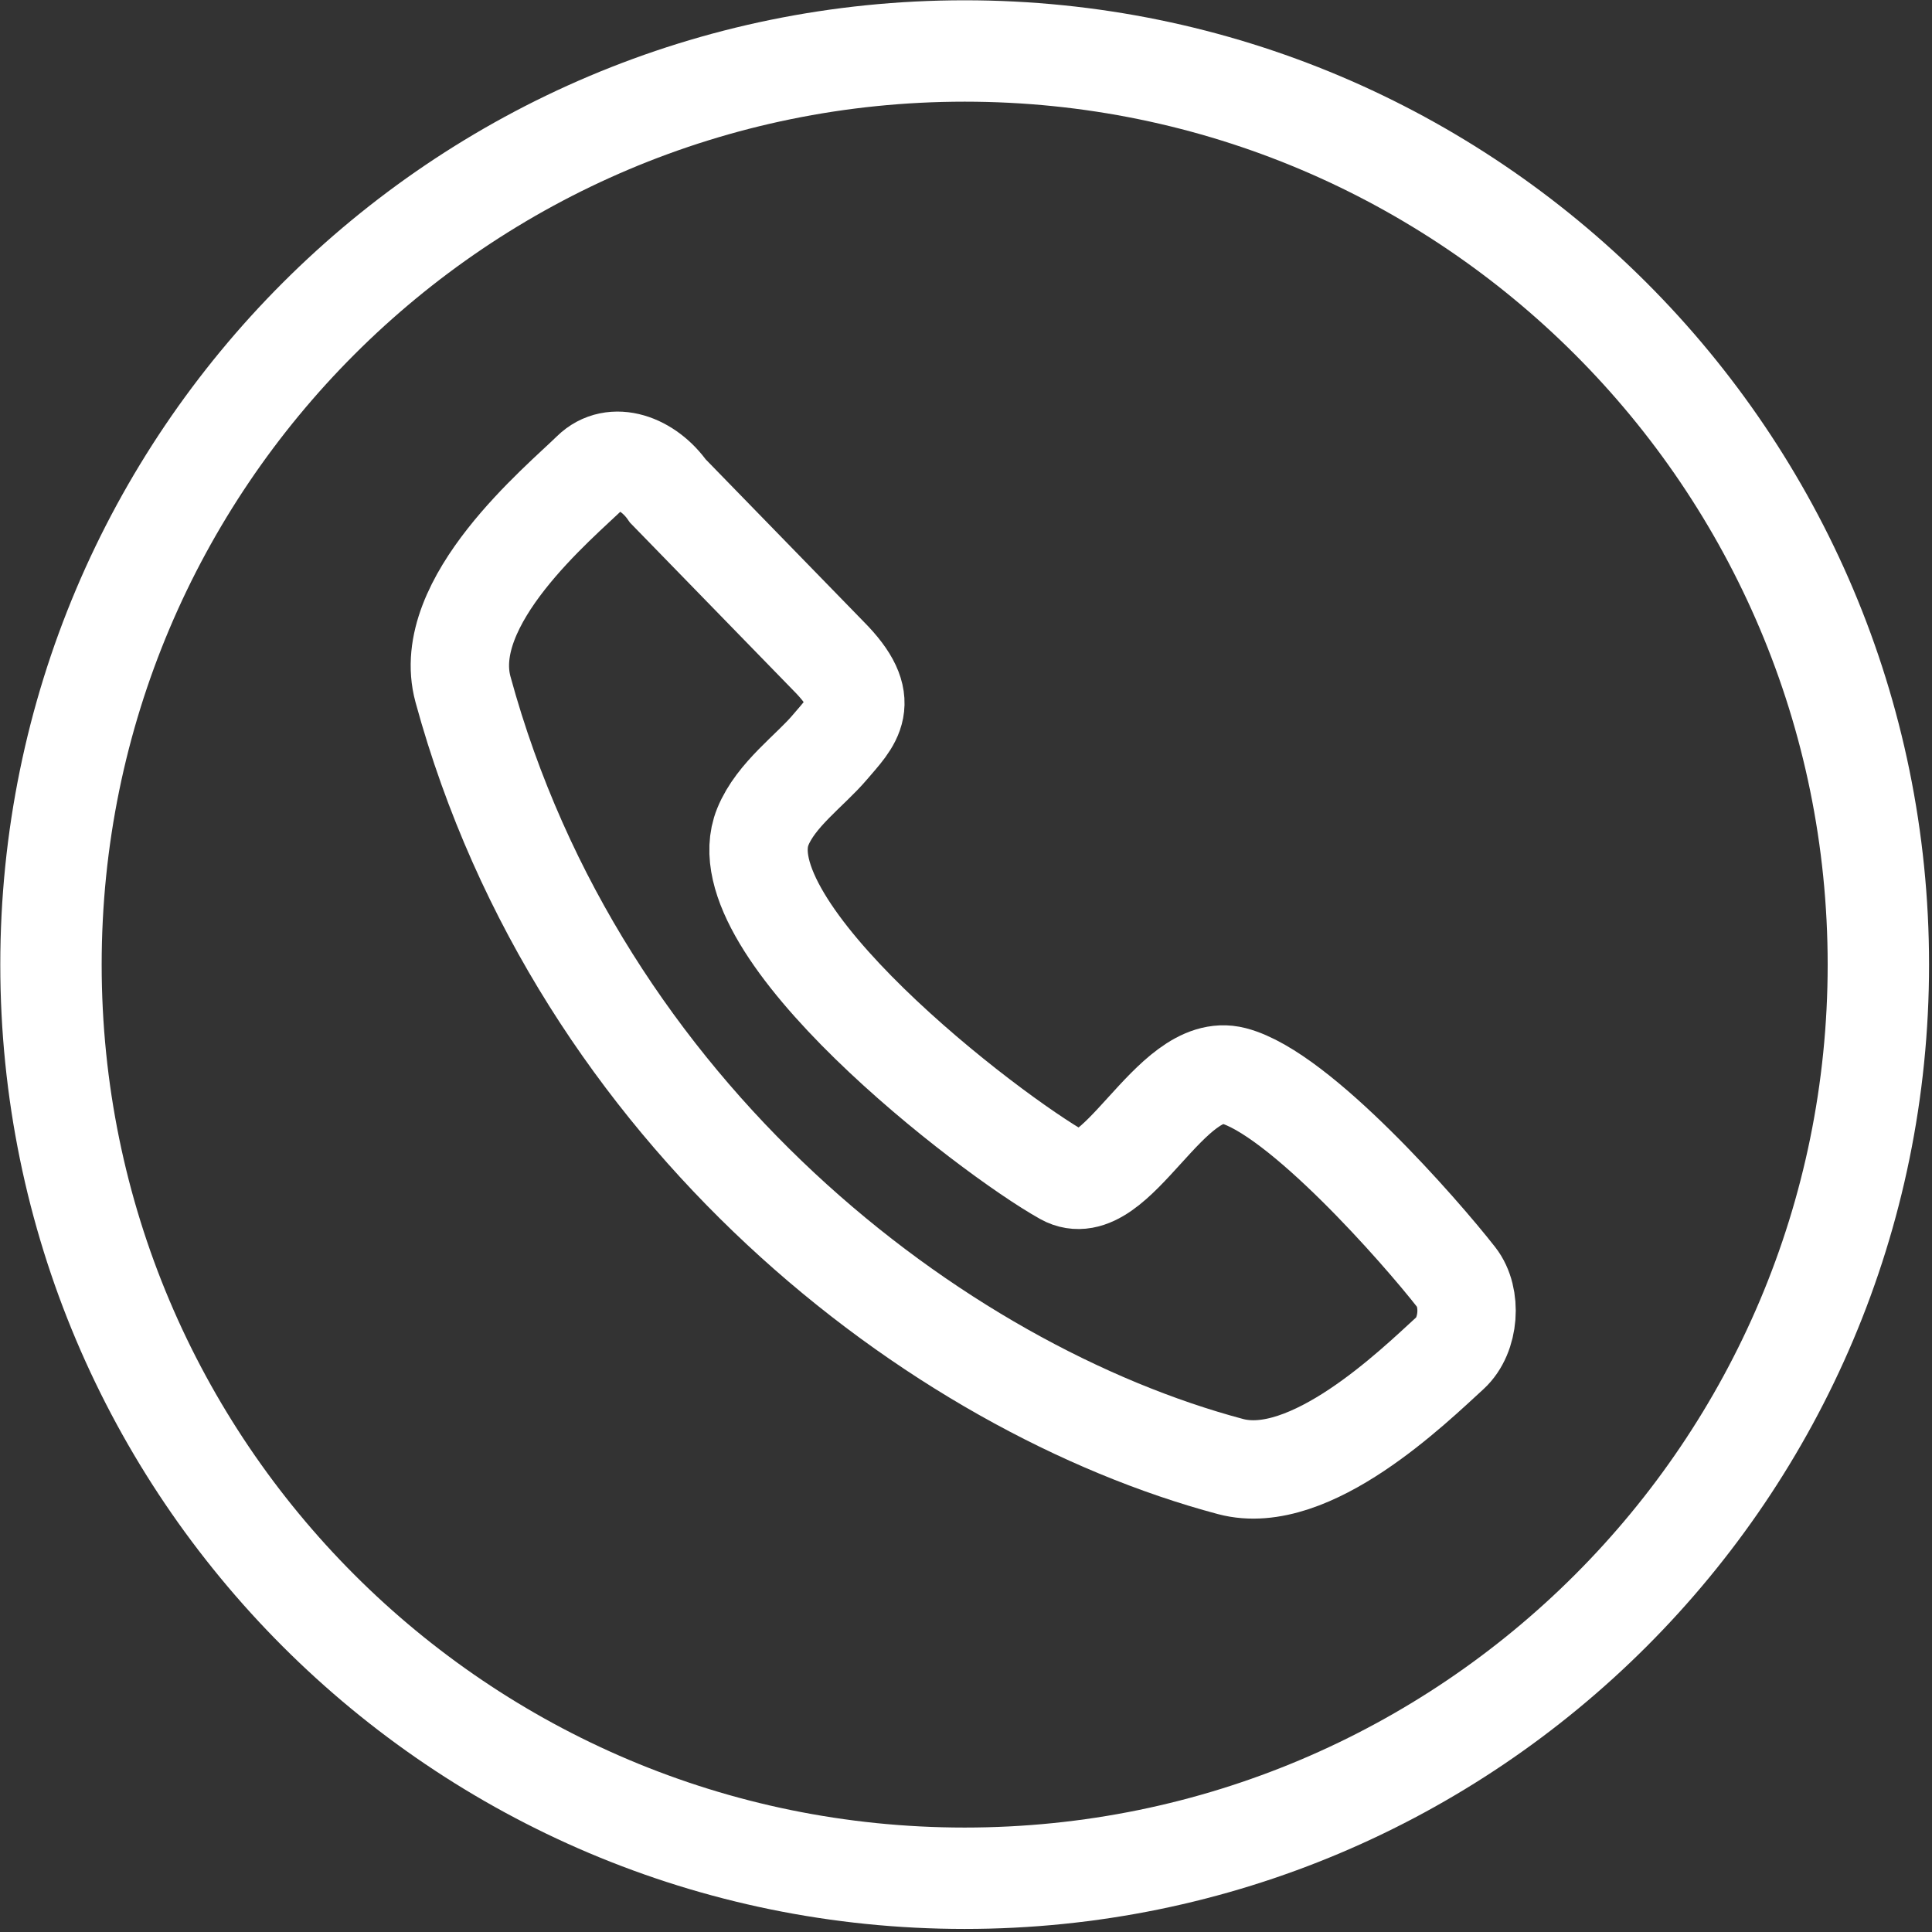
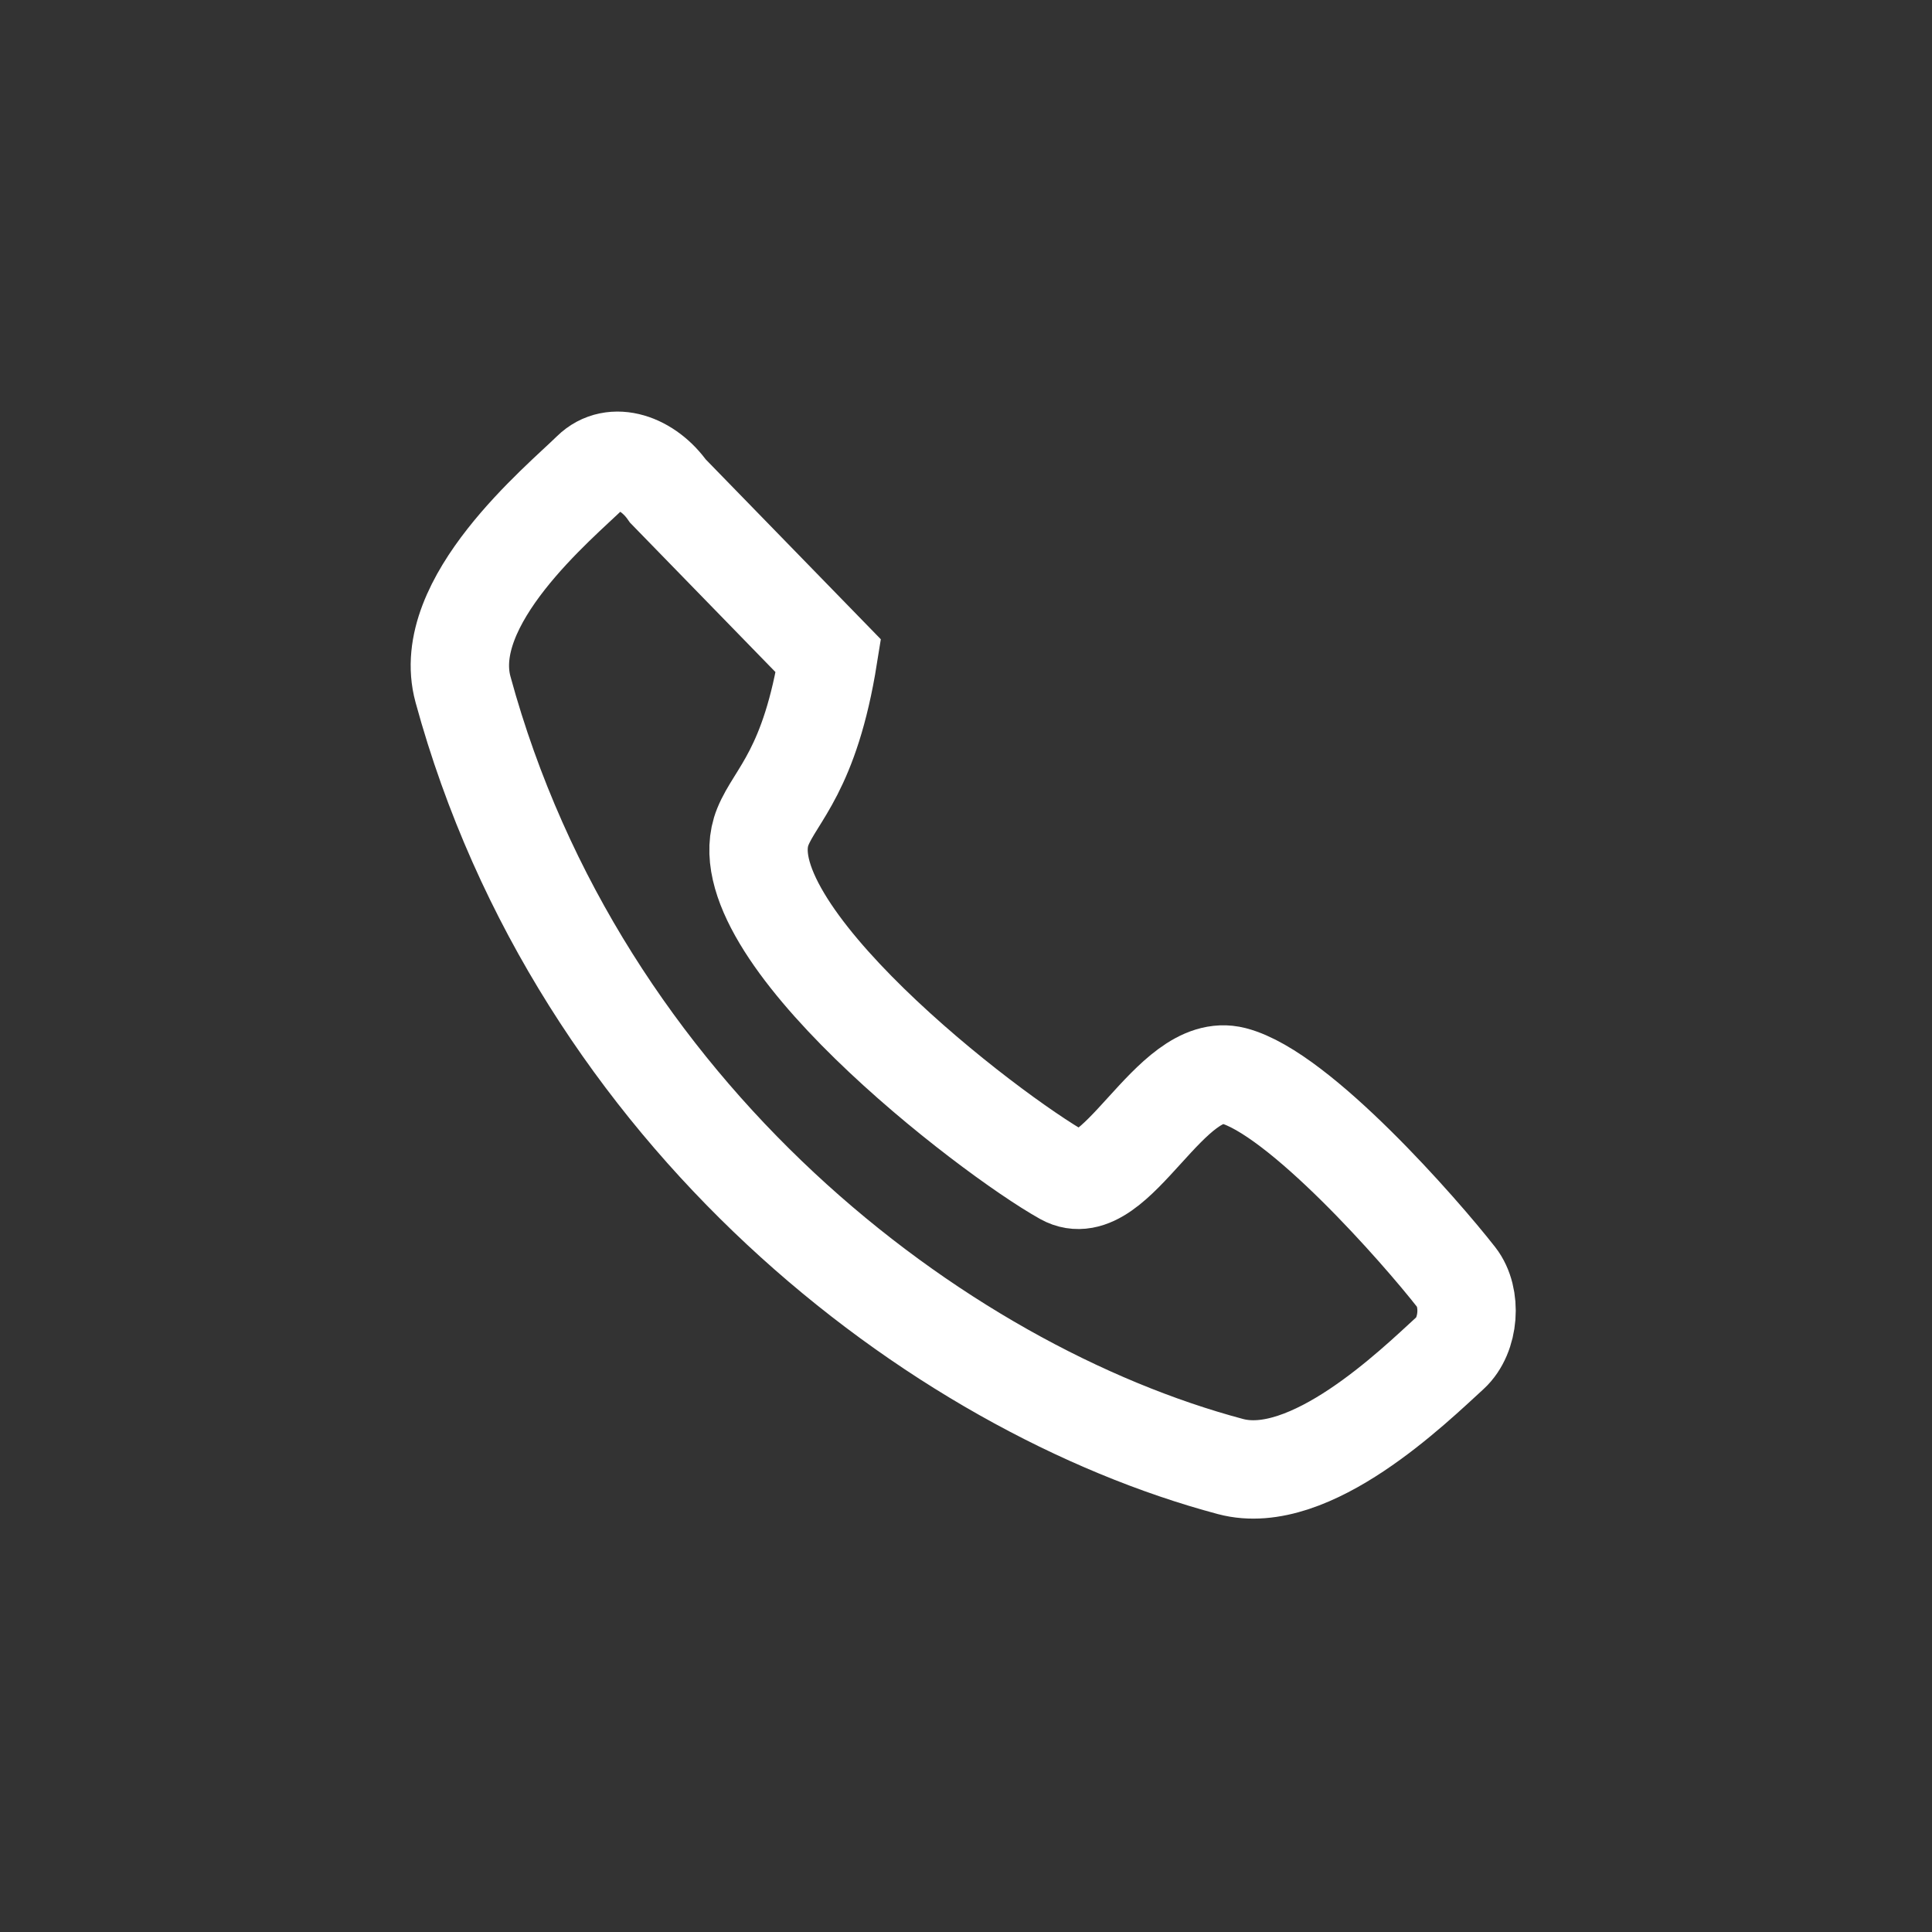
<svg xmlns="http://www.w3.org/2000/svg" version="1.1" width="50.824" height="50.824">
  <rect width="100%" height="100%" fill="#333333" stroke="none" />
  <g id="dp_dp001" transform="matrix(1,0,0,1,-173.812,-162.963)">
-     <path id="dp_path002" fill="none" fill-rule="evenodd" stroke="white" stroke-width="2.588" d="M 191.384,175.883 L 195.603,180.217 C 196.817,181.435 196.231,181.927 195.64,182.623 C 195.121,183.235 194.221,183.869 193.879,184.713 C 192.796,187.388 199.812,192.787 201.804,193.9 C 203.168,194.663 204.591,190.831 206.261,191.263 C 207.981,191.707 211.175,195.349 212.124,196.565 C 212.535,197.089 212.469,198.089 211.959,198.556 C 211.005,199.427 208.277,202.1 206.184,201.543 C 198.472,199.488 189.053,192.313 185.992,181.099 C 185.36,178.784 188.536,176.18 189.364,175.368 C 189.941,174.801 190.864,175.14 191.384,175.883 Z " />
-     <path id="dp_path003" fill="none" fill-rule="evenodd" stroke="white" stroke-width="2.667" d="M 199.189,164.304 C 212.464,164.304 223.225,175.065 223.225,188.339 C 223.225,201.612 212.464,212.373 199.189,212.373 C 185.915,212.373 175.153,201.612 175.153,188.339 C 175.153,175.065 185.915,164.304 199.189,164.304 Z " />
+     <path id="dp_path002" fill="none" fill-rule="evenodd" stroke="white" stroke-width="2.588" d="M 191.384,175.883 L 195.603,180.217 C 195.121,183.235 194.221,183.869 193.879,184.713 C 192.796,187.388 199.812,192.787 201.804,193.9 C 203.168,194.663 204.591,190.831 206.261,191.263 C 207.981,191.707 211.175,195.349 212.124,196.565 C 212.535,197.089 212.469,198.089 211.959,198.556 C 211.005,199.427 208.277,202.1 206.184,201.543 C 198.472,199.488 189.053,192.313 185.992,181.099 C 185.36,178.784 188.536,176.18 189.364,175.368 C 189.941,174.801 190.864,175.14 191.384,175.883 Z " />
  </g>
</svg>